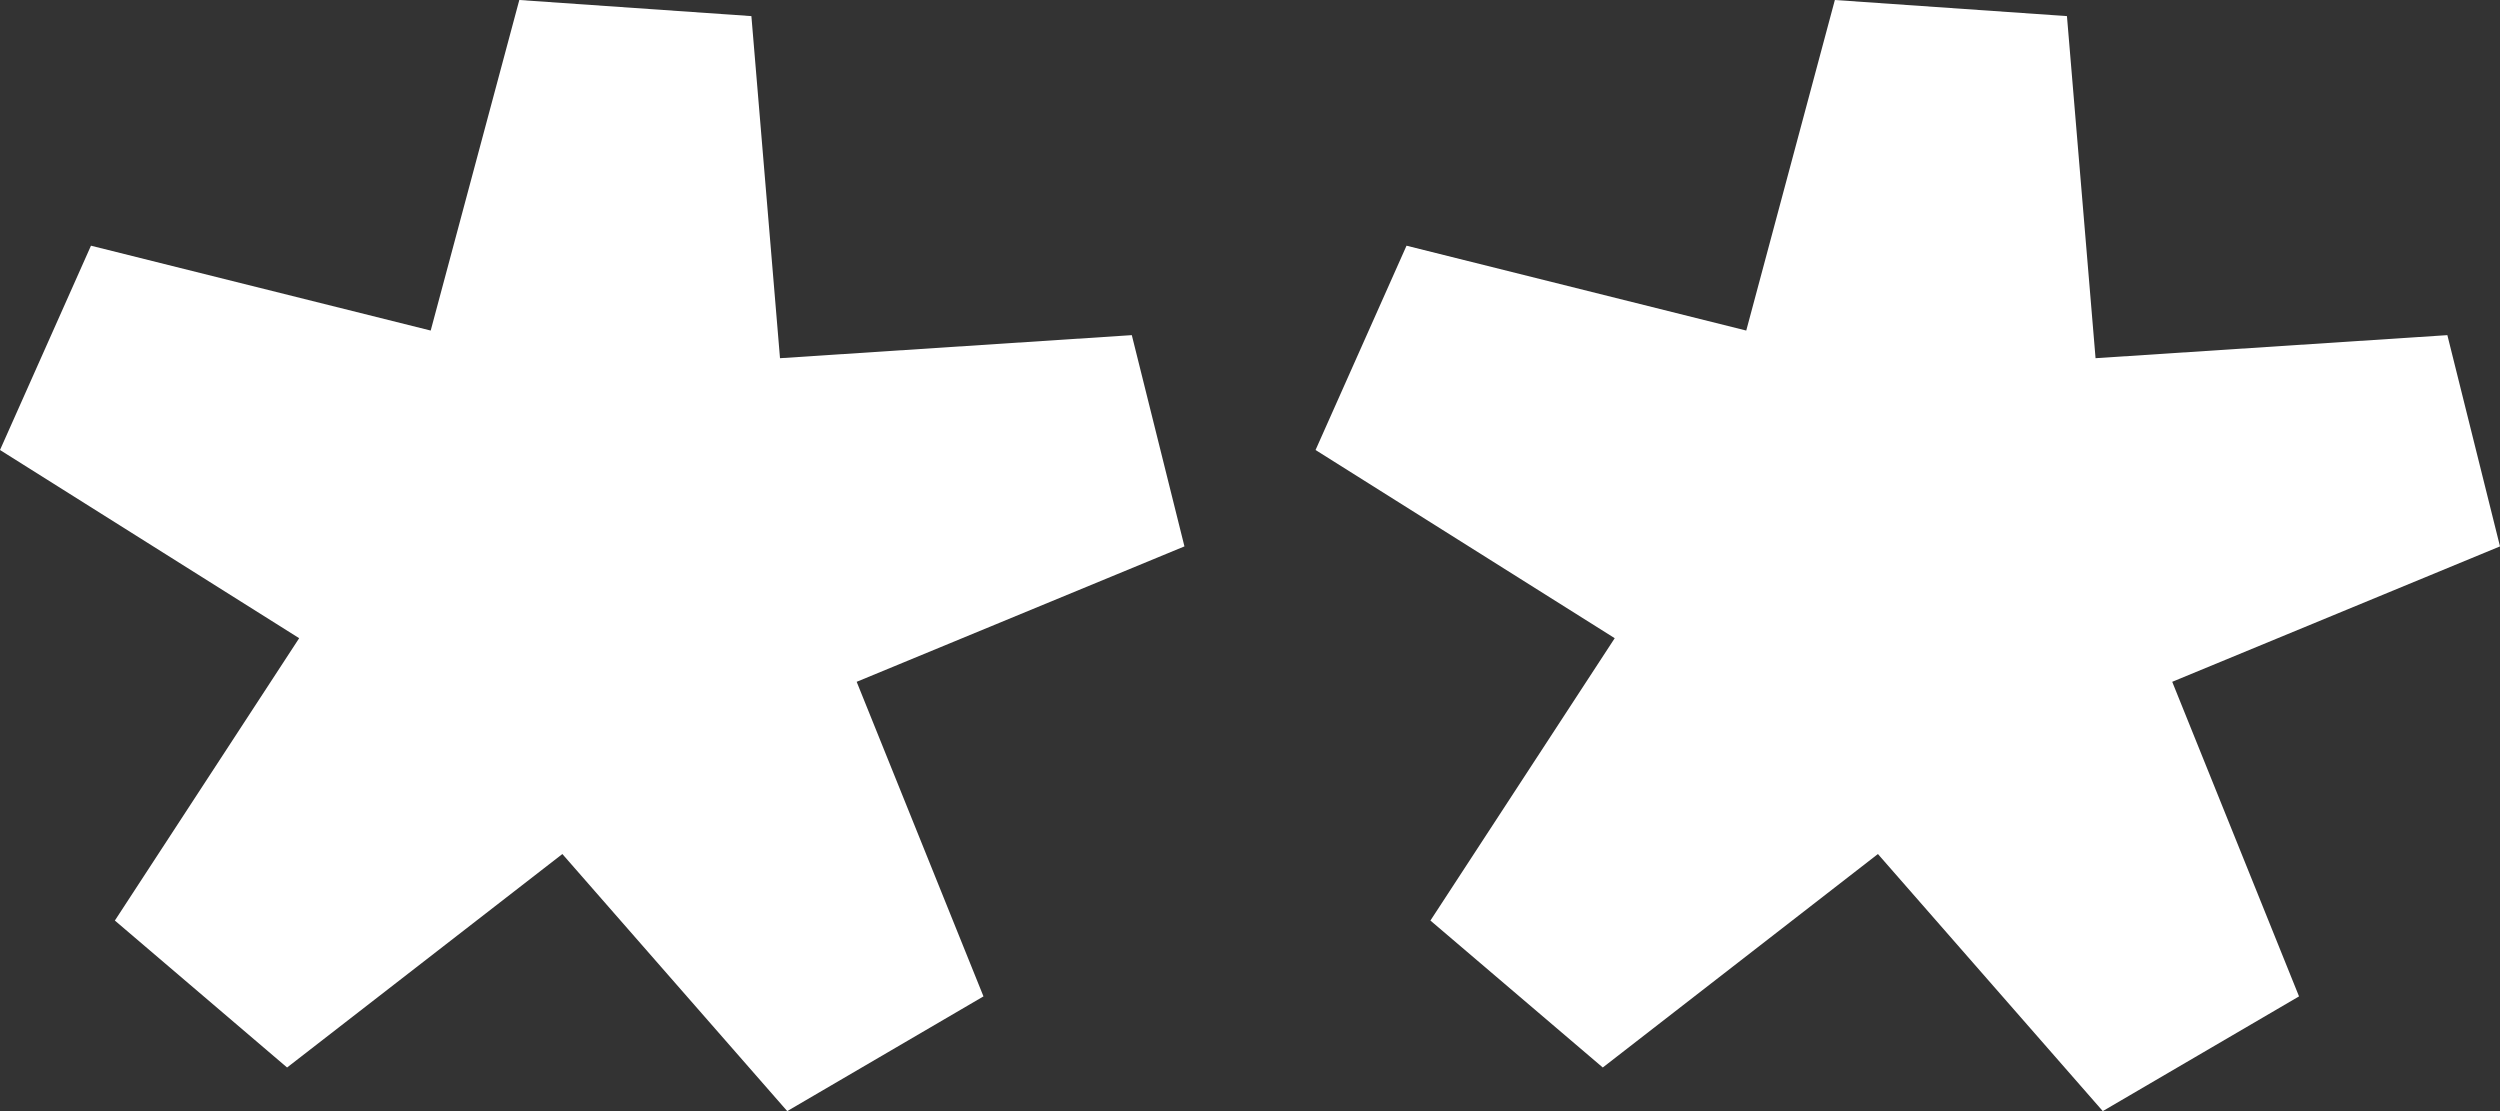
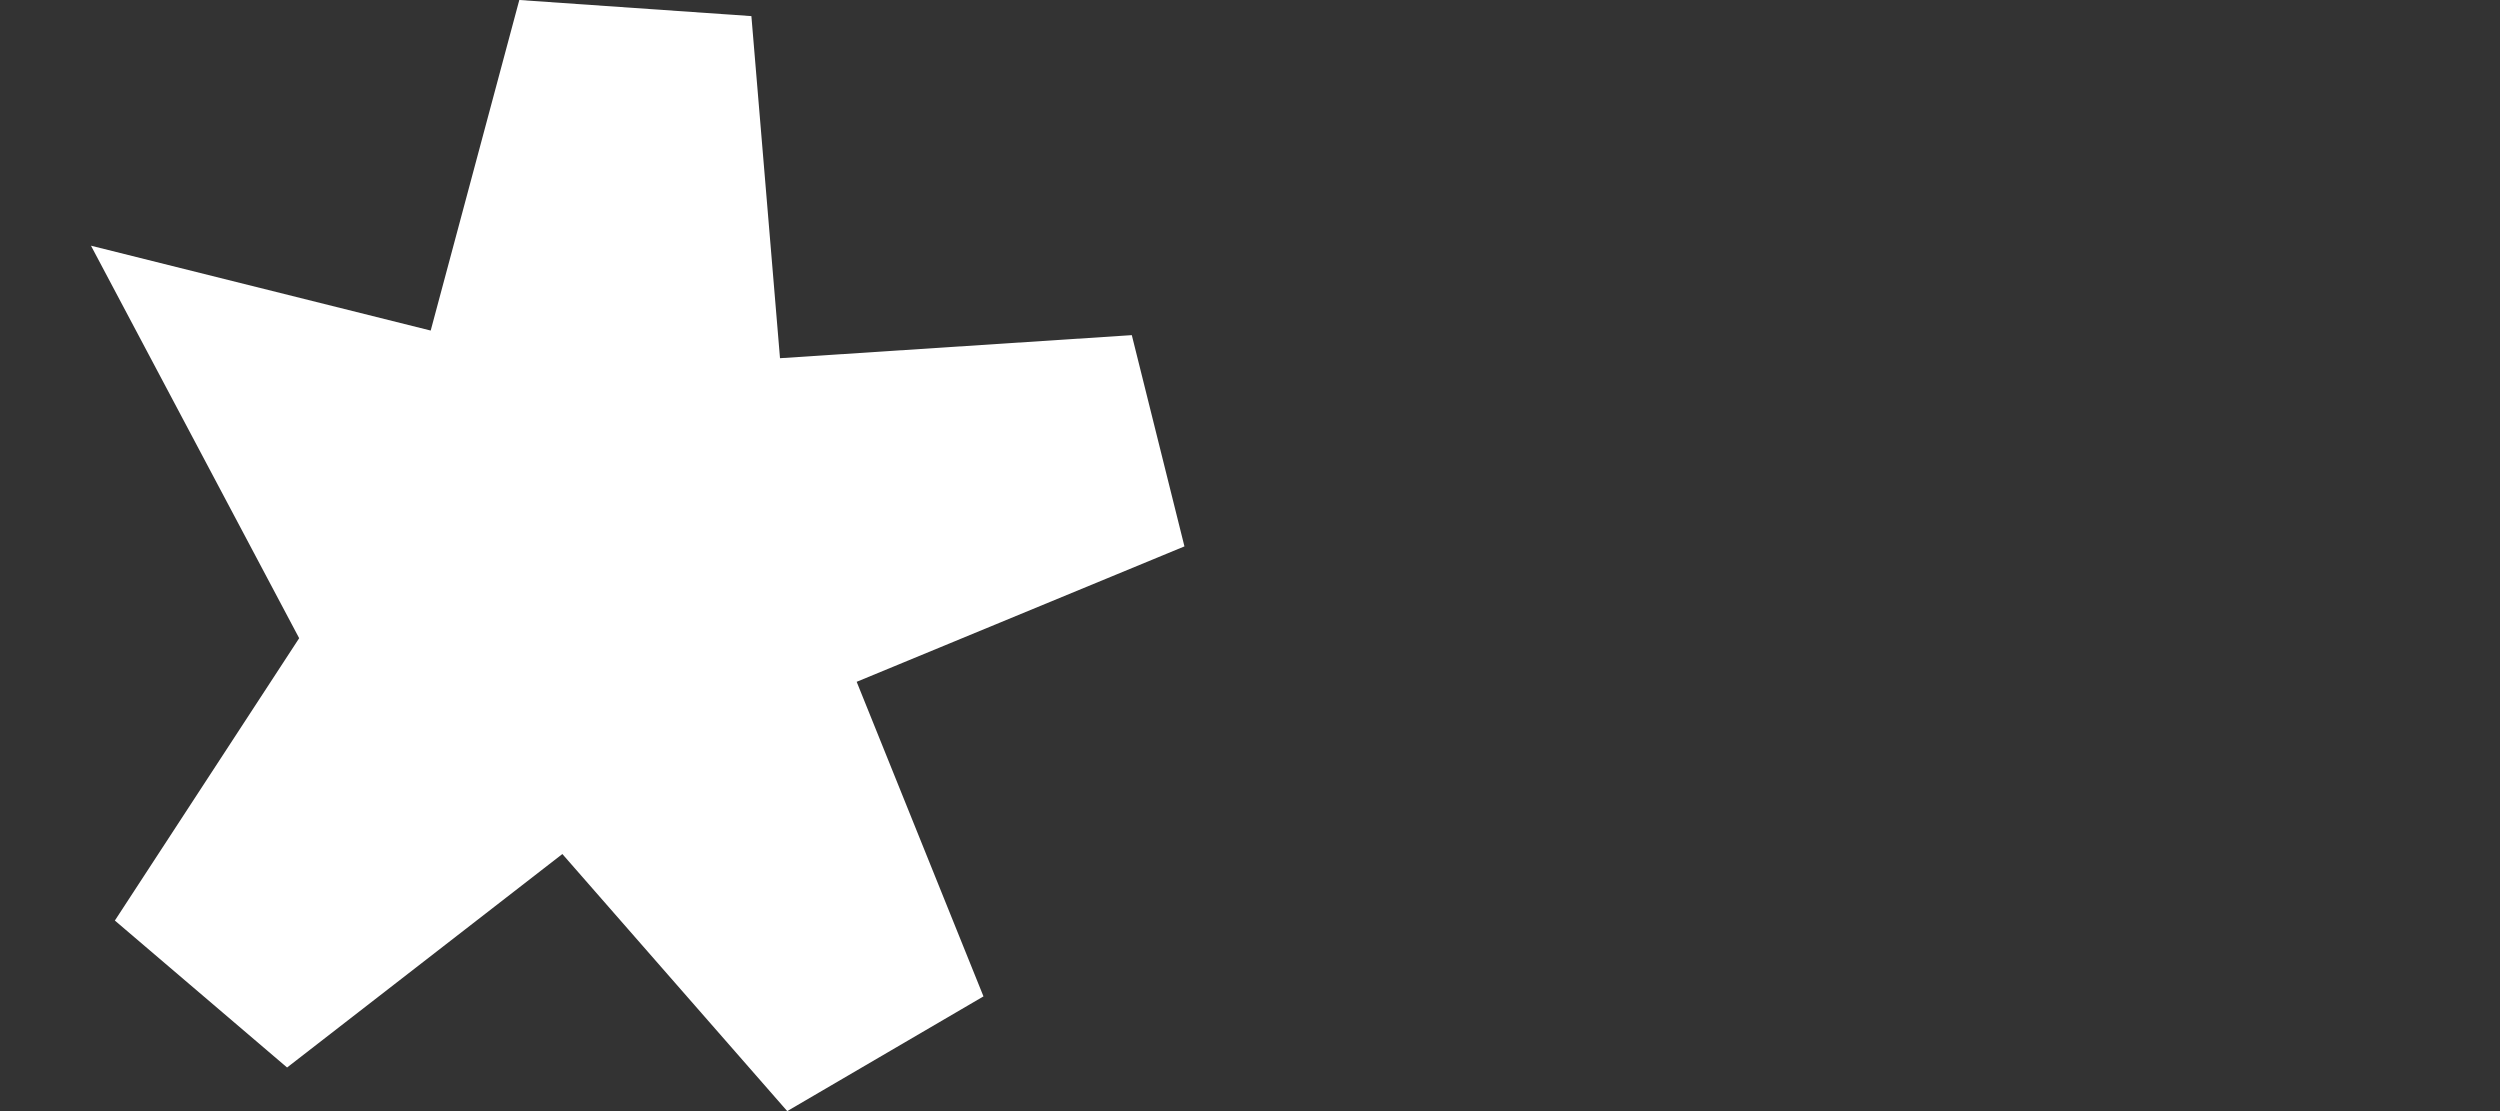
<svg xmlns="http://www.w3.org/2000/svg" width="18" height="8" viewBox="0 0 18 8" fill="none">
  <rect x="0" y="0" width="18" height="8" fill="#333333" stroke="none" />
-   <path d="M5.668 8L7.081 7.174L6.168 4.909L8.528 3.934L8.149 2.413L5.616 2.579L5.41 0.116L3.739 0L3.101 2.38L0.655 1.769L0 3.24L2.154 4.595L0.827 6.628L2.067 7.686L4.049 6.149L5.668 8Z" fill="white" />
-   <path d="M15.14 8L16.553 7.174L15.64 4.909L18 3.934L17.621 2.413L15.088 2.579L14.882 0.116L13.211 0L12.573 2.38L10.127 1.769L9.472 3.24L11.626 4.595L10.299 6.628L11.54 7.686L13.521 6.149L15.14 8Z" fill="white" />
+   <path d="M5.668 8L7.081 7.174L6.168 4.909L8.528 3.934L8.149 2.413L5.616 2.579L5.41 0.116L3.739 0L3.101 2.38L0.655 1.769L2.154 4.595L0.827 6.628L2.067 7.686L4.049 6.149L5.668 8Z" fill="white" />
</svg>